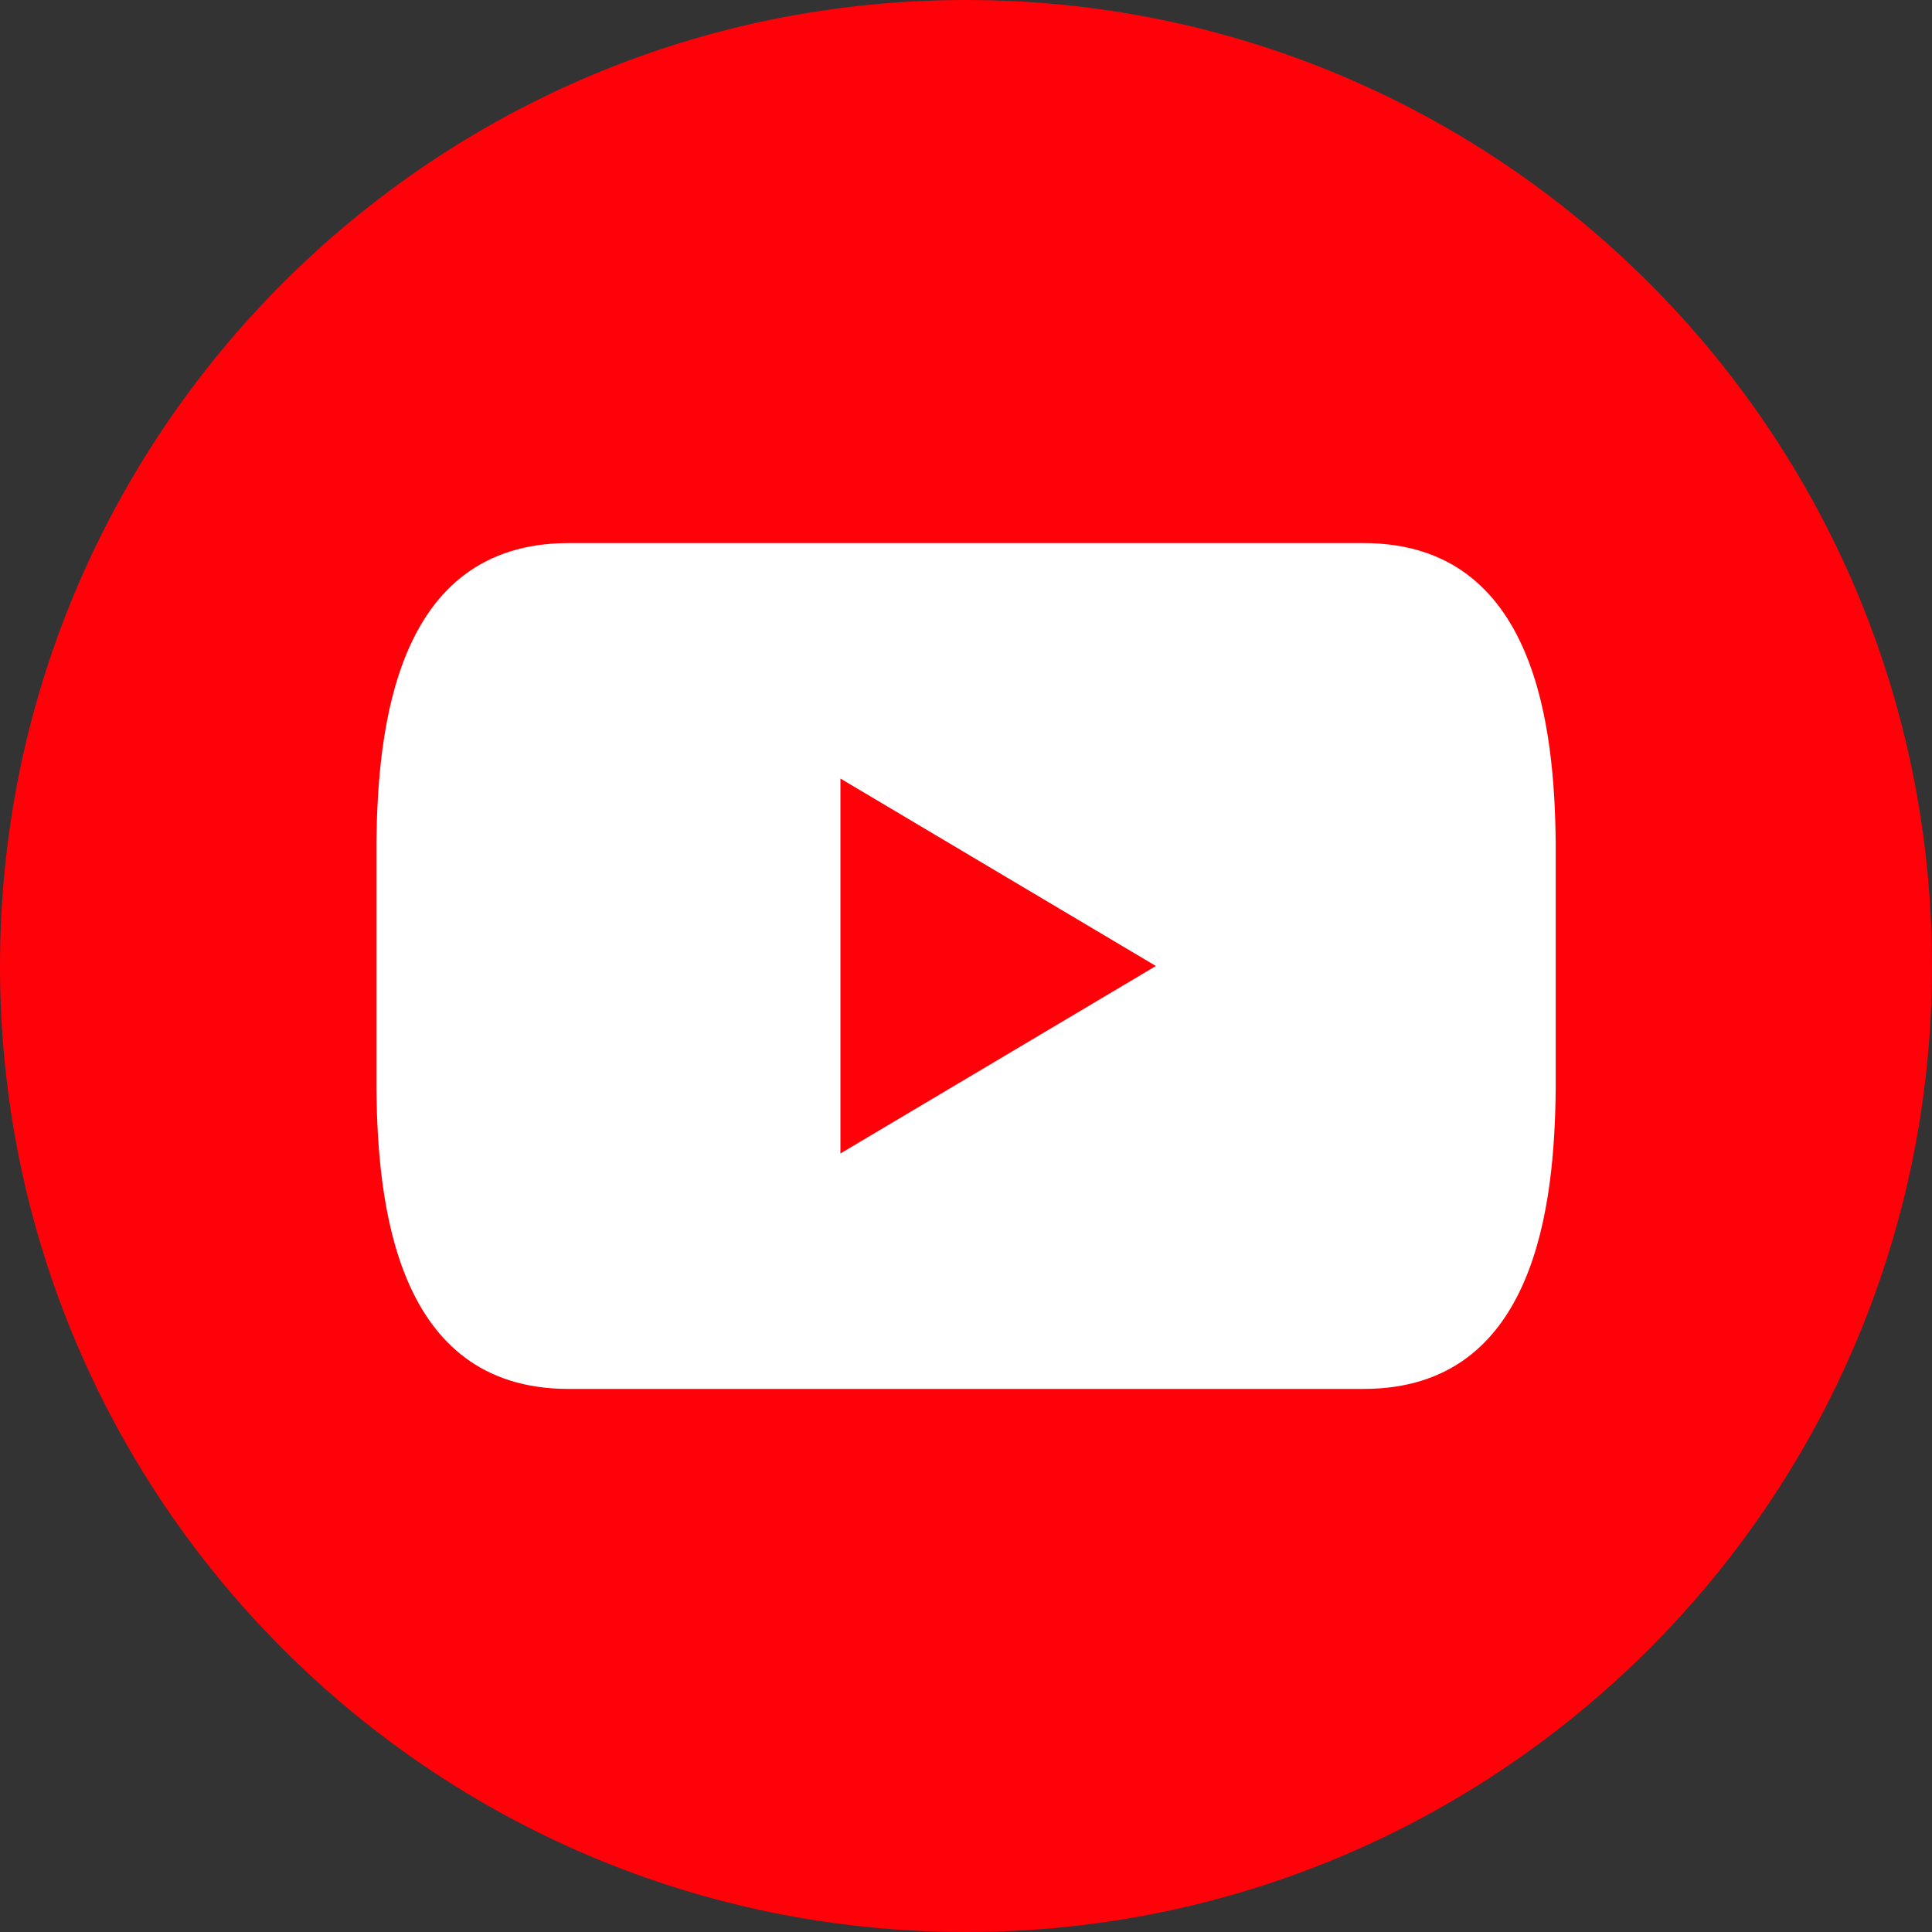
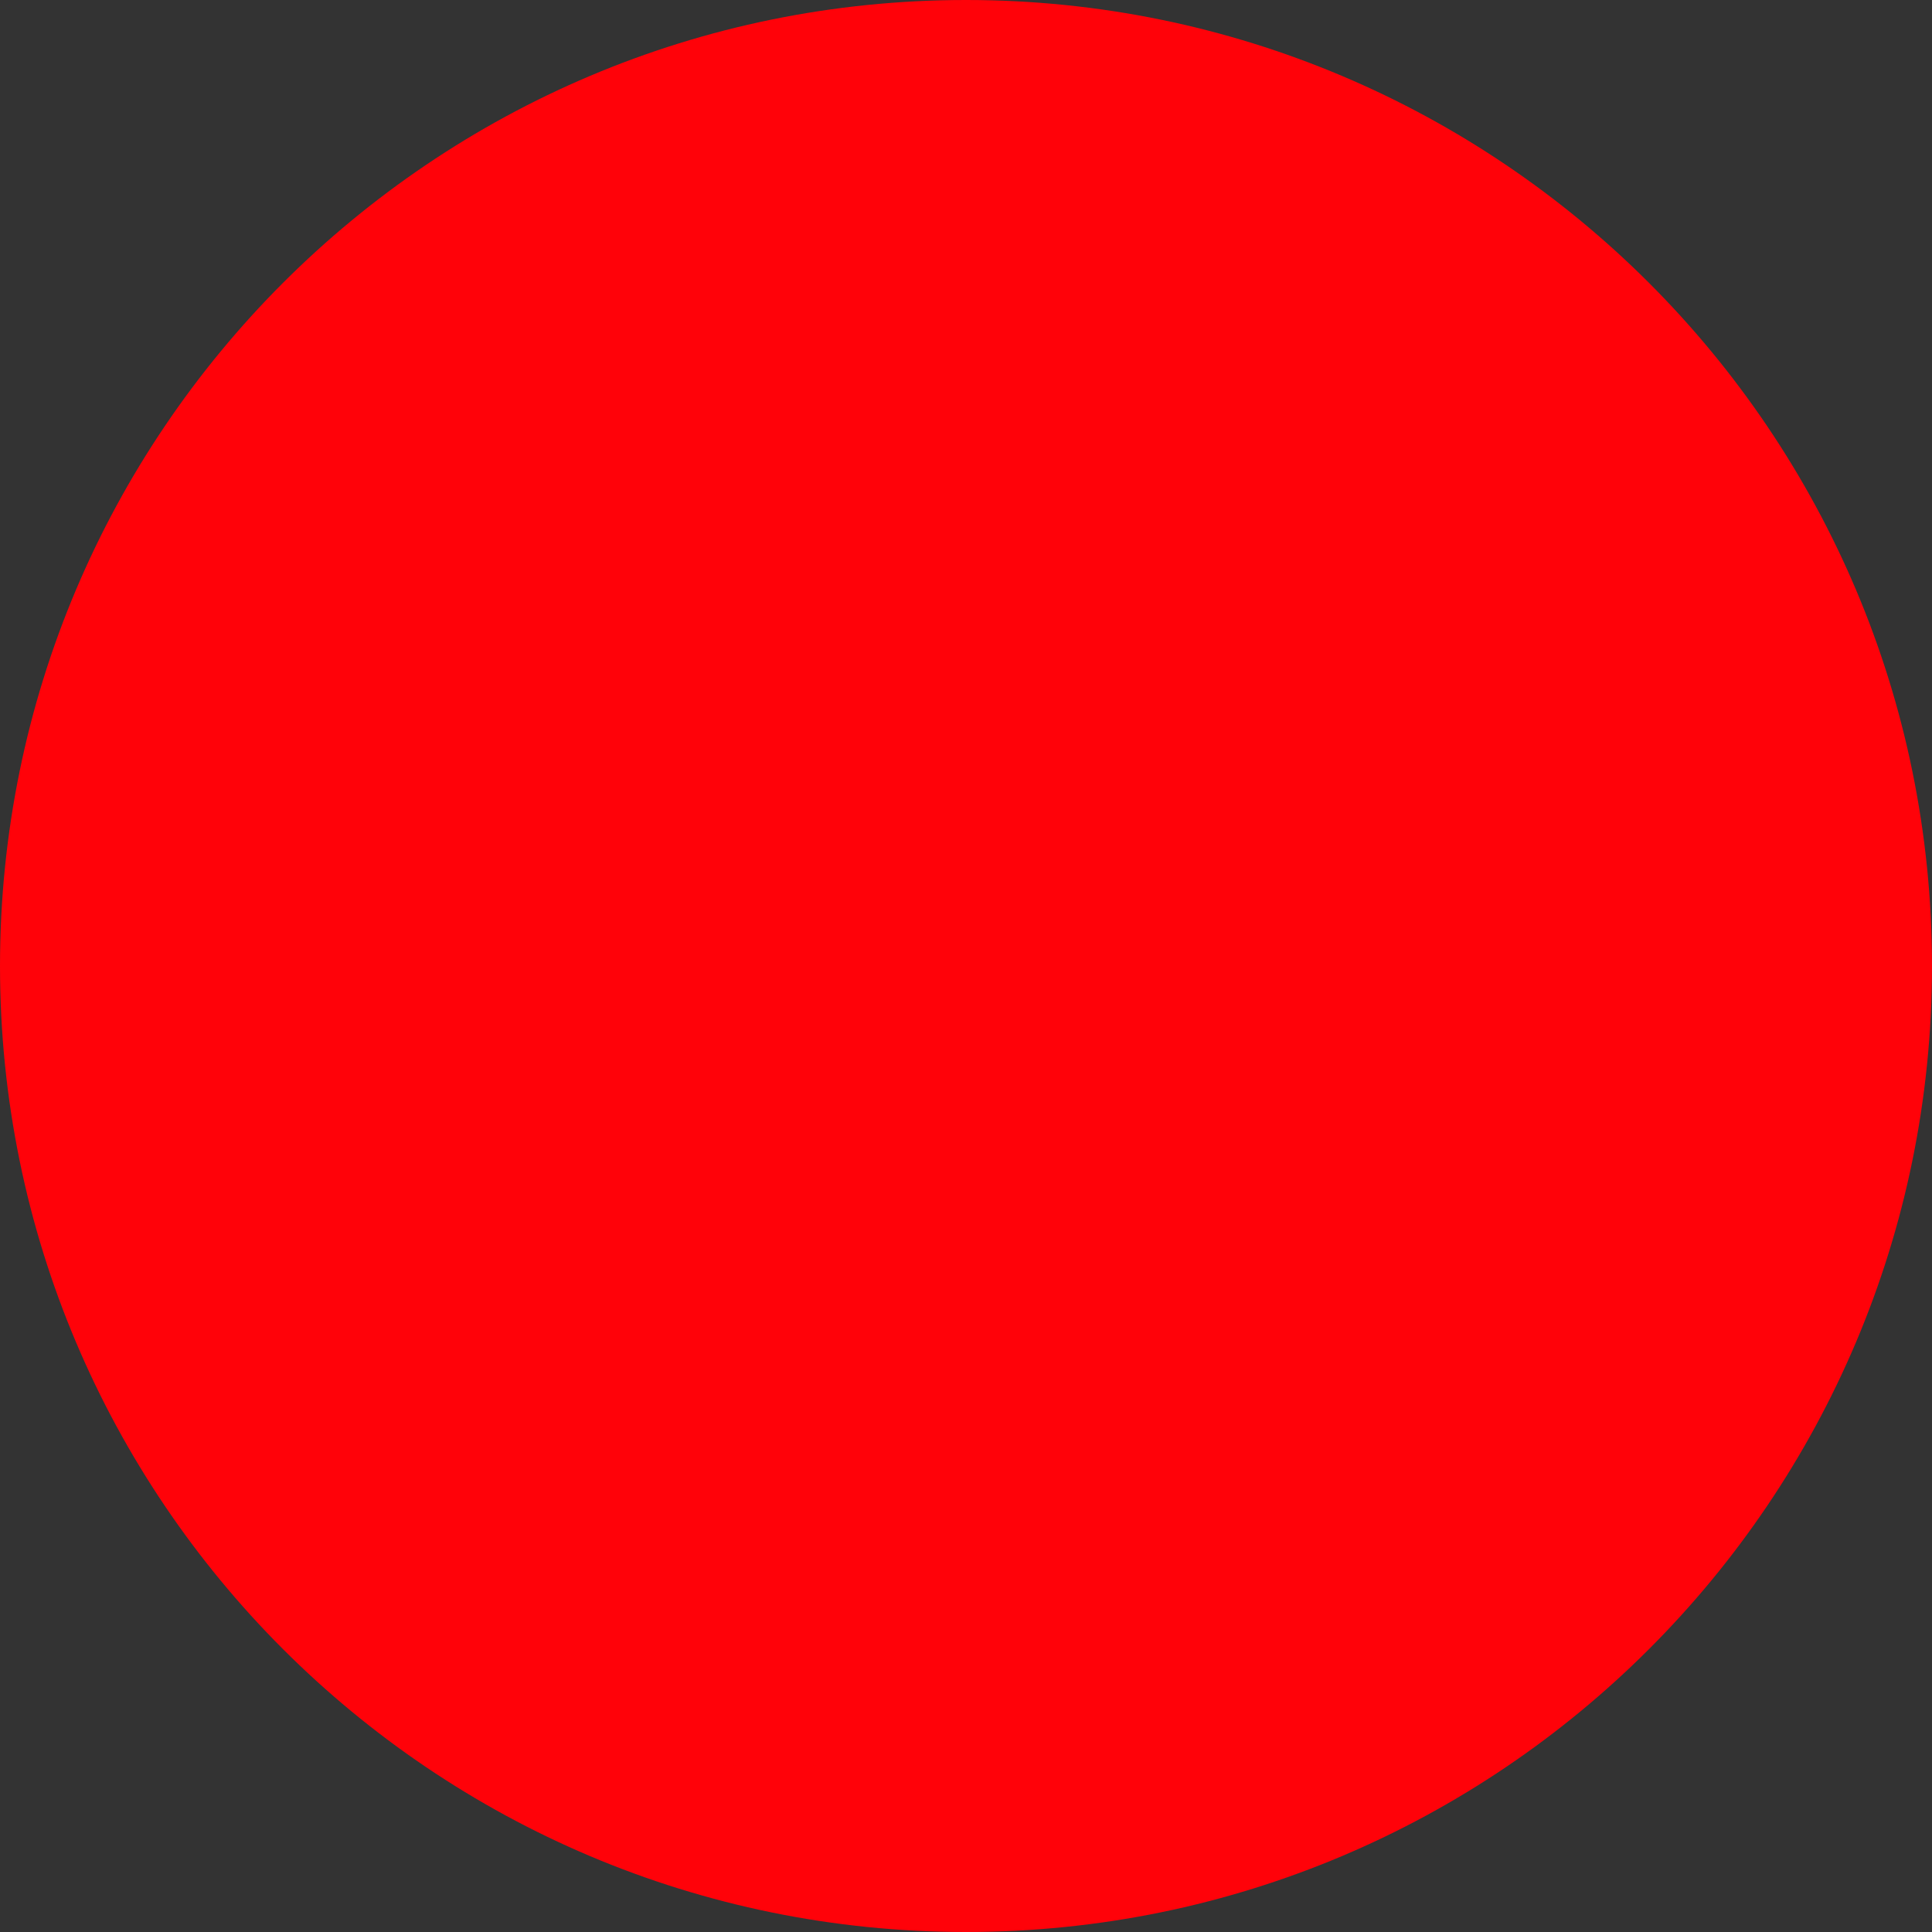
<svg xmlns="http://www.w3.org/2000/svg" width="100" height="100" viewBox="0 0 100 100" fill="none">
  <rect x="0" y="0" width="100" height="100" fill="#333333" stroke="none" />
  <g clip-path="url(#clip0_17451_43645)">
    <path d="M50 100C77.614 100 100 77.614 100 50C100 22.386 77.614 0 50 0C22.386 0 0 22.386 0 50C0 77.614 22.386 100 50 100Z" fill="#FF0209" />
-     <path fill-rule="evenodd" clip-rule="evenodd" d="M70.582 28.11H29.426C20.426 28.11 19.549 37.831 19.484 43.604V56.397C19.549 62.169 20.426 71.89 29.426 71.89H70.582C79.582 71.89 80.459 62.169 80.523 56.397V43.604C80.459 37.832 79.581 28.11 70.582 28.11ZM59.829 50L43.5 40.297V59.704L59.829 50Z" fill="white" />
  </g>
  <defs>
    <clipPath id="clip0_17451_43645">
      <rect width="100" height="100" fill="white" />
    </clipPath>
  </defs>
</svg>